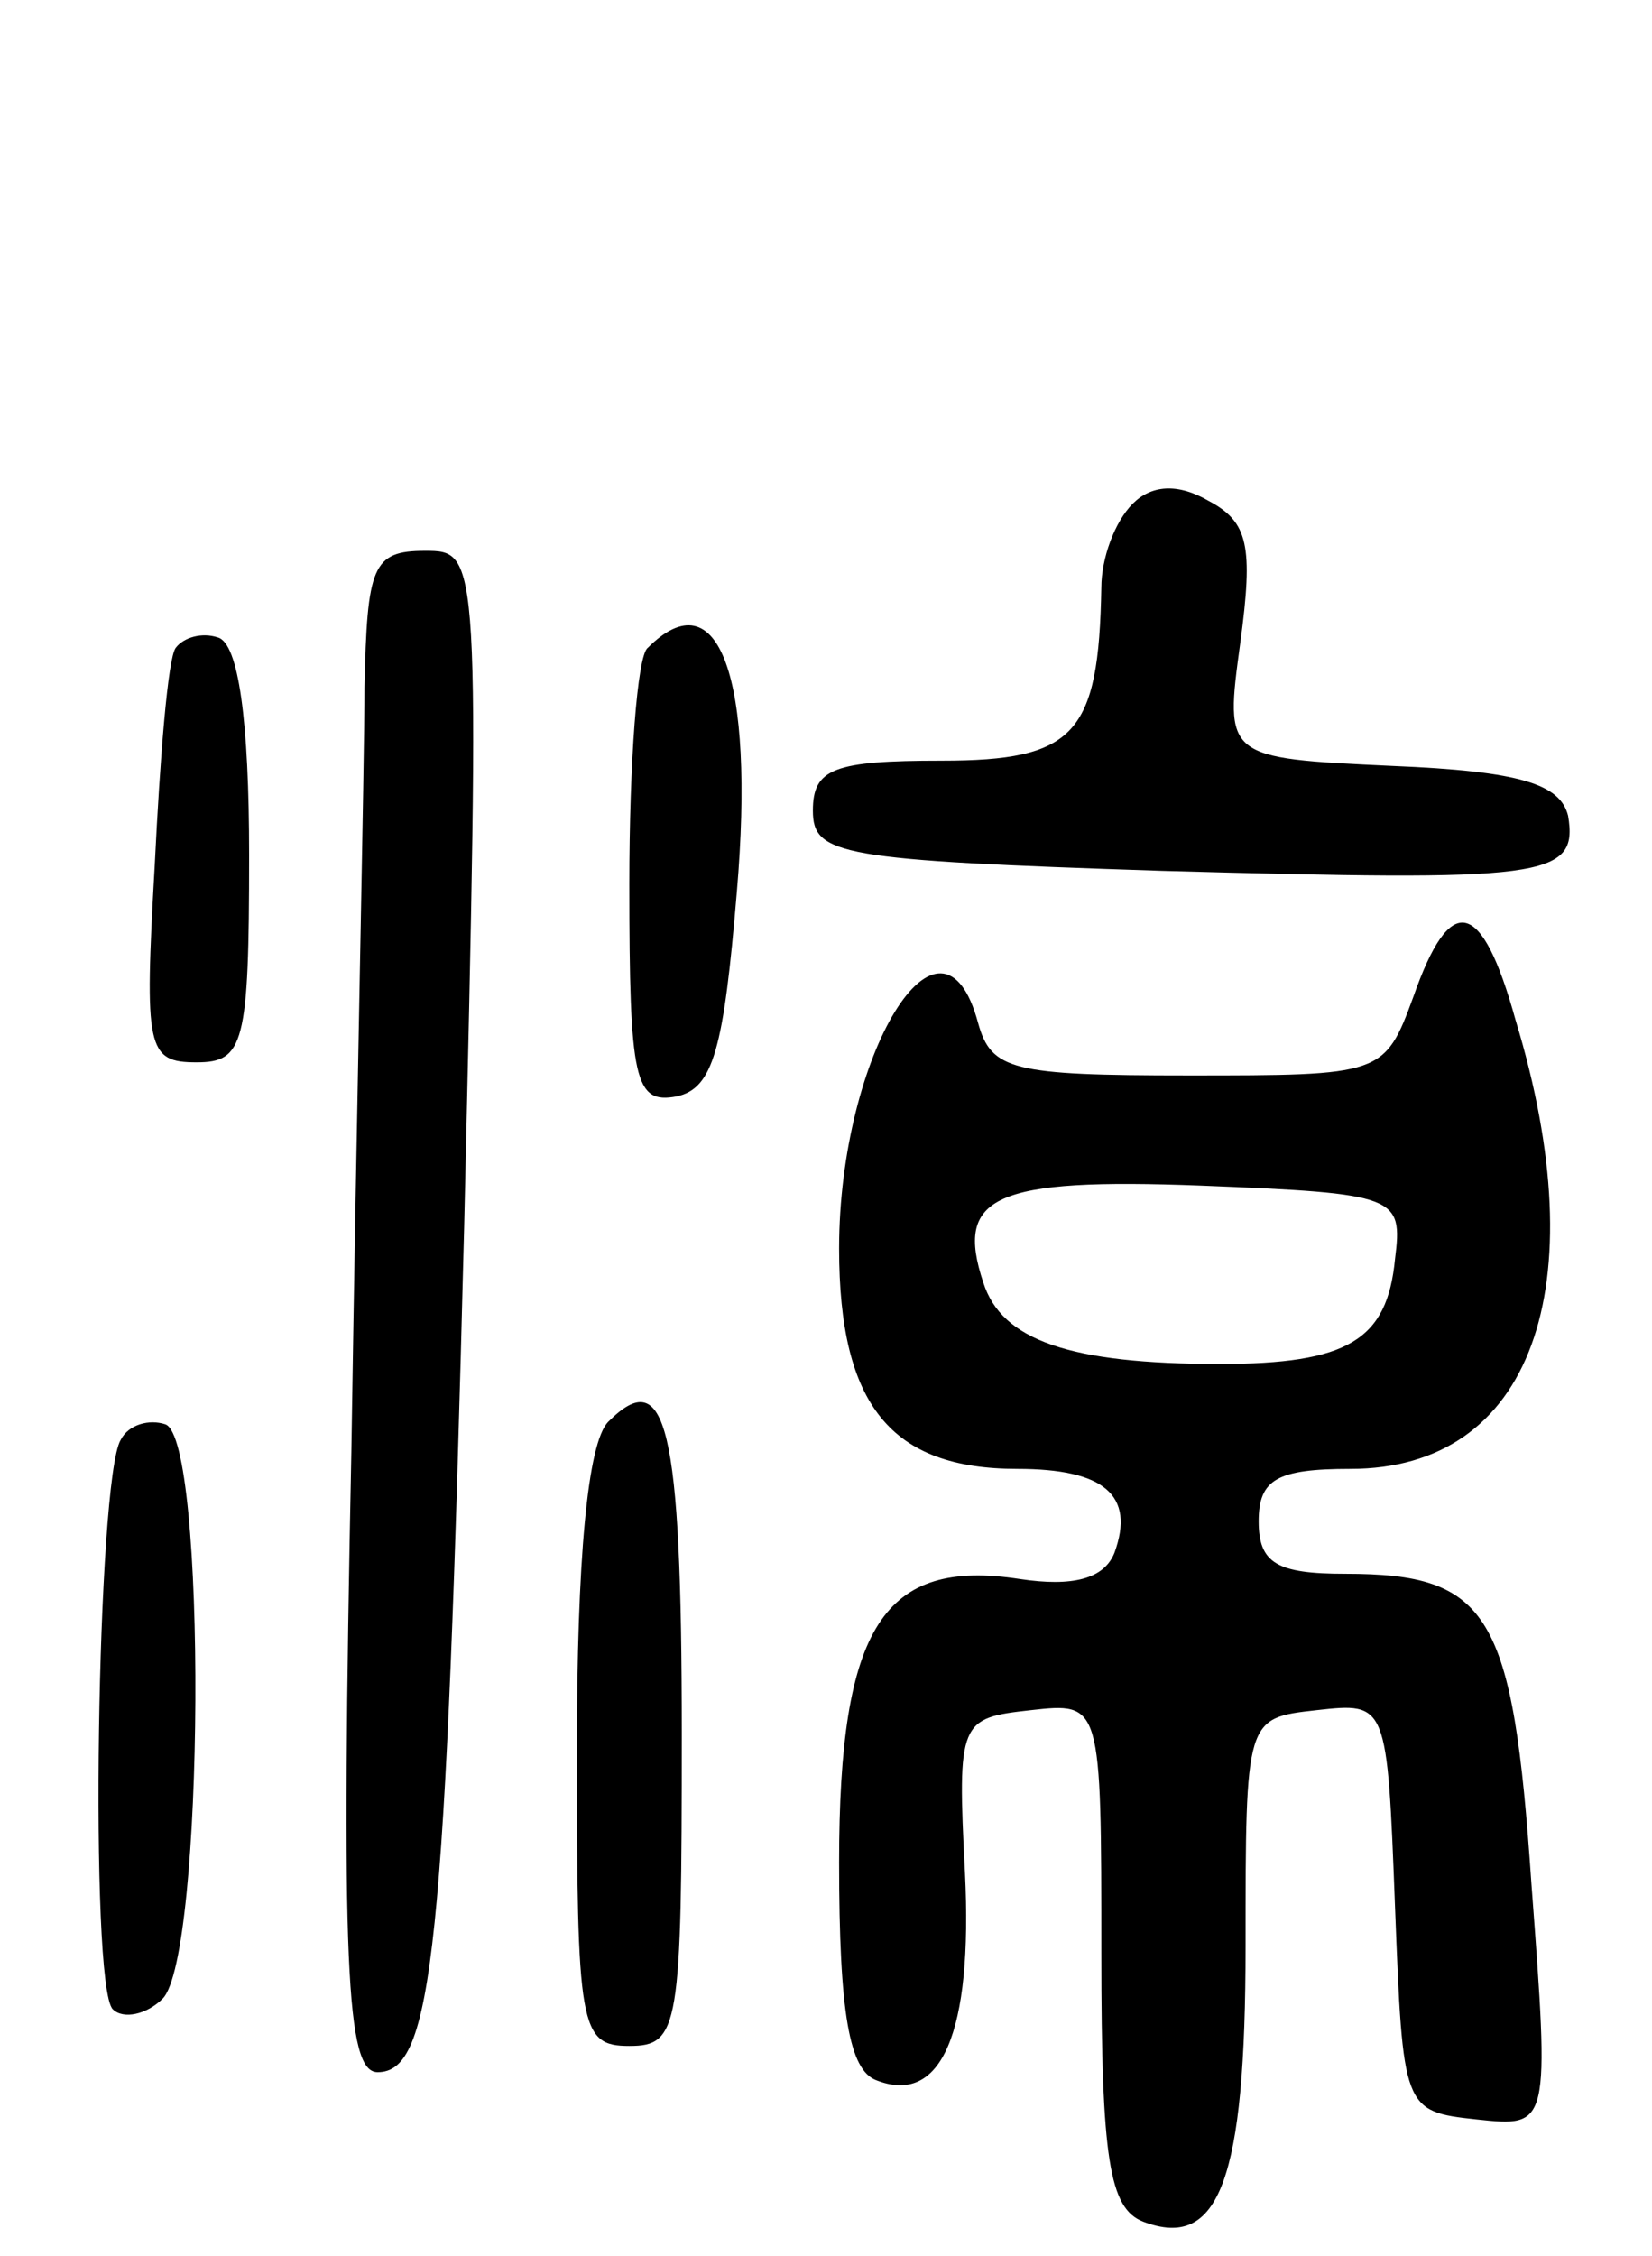
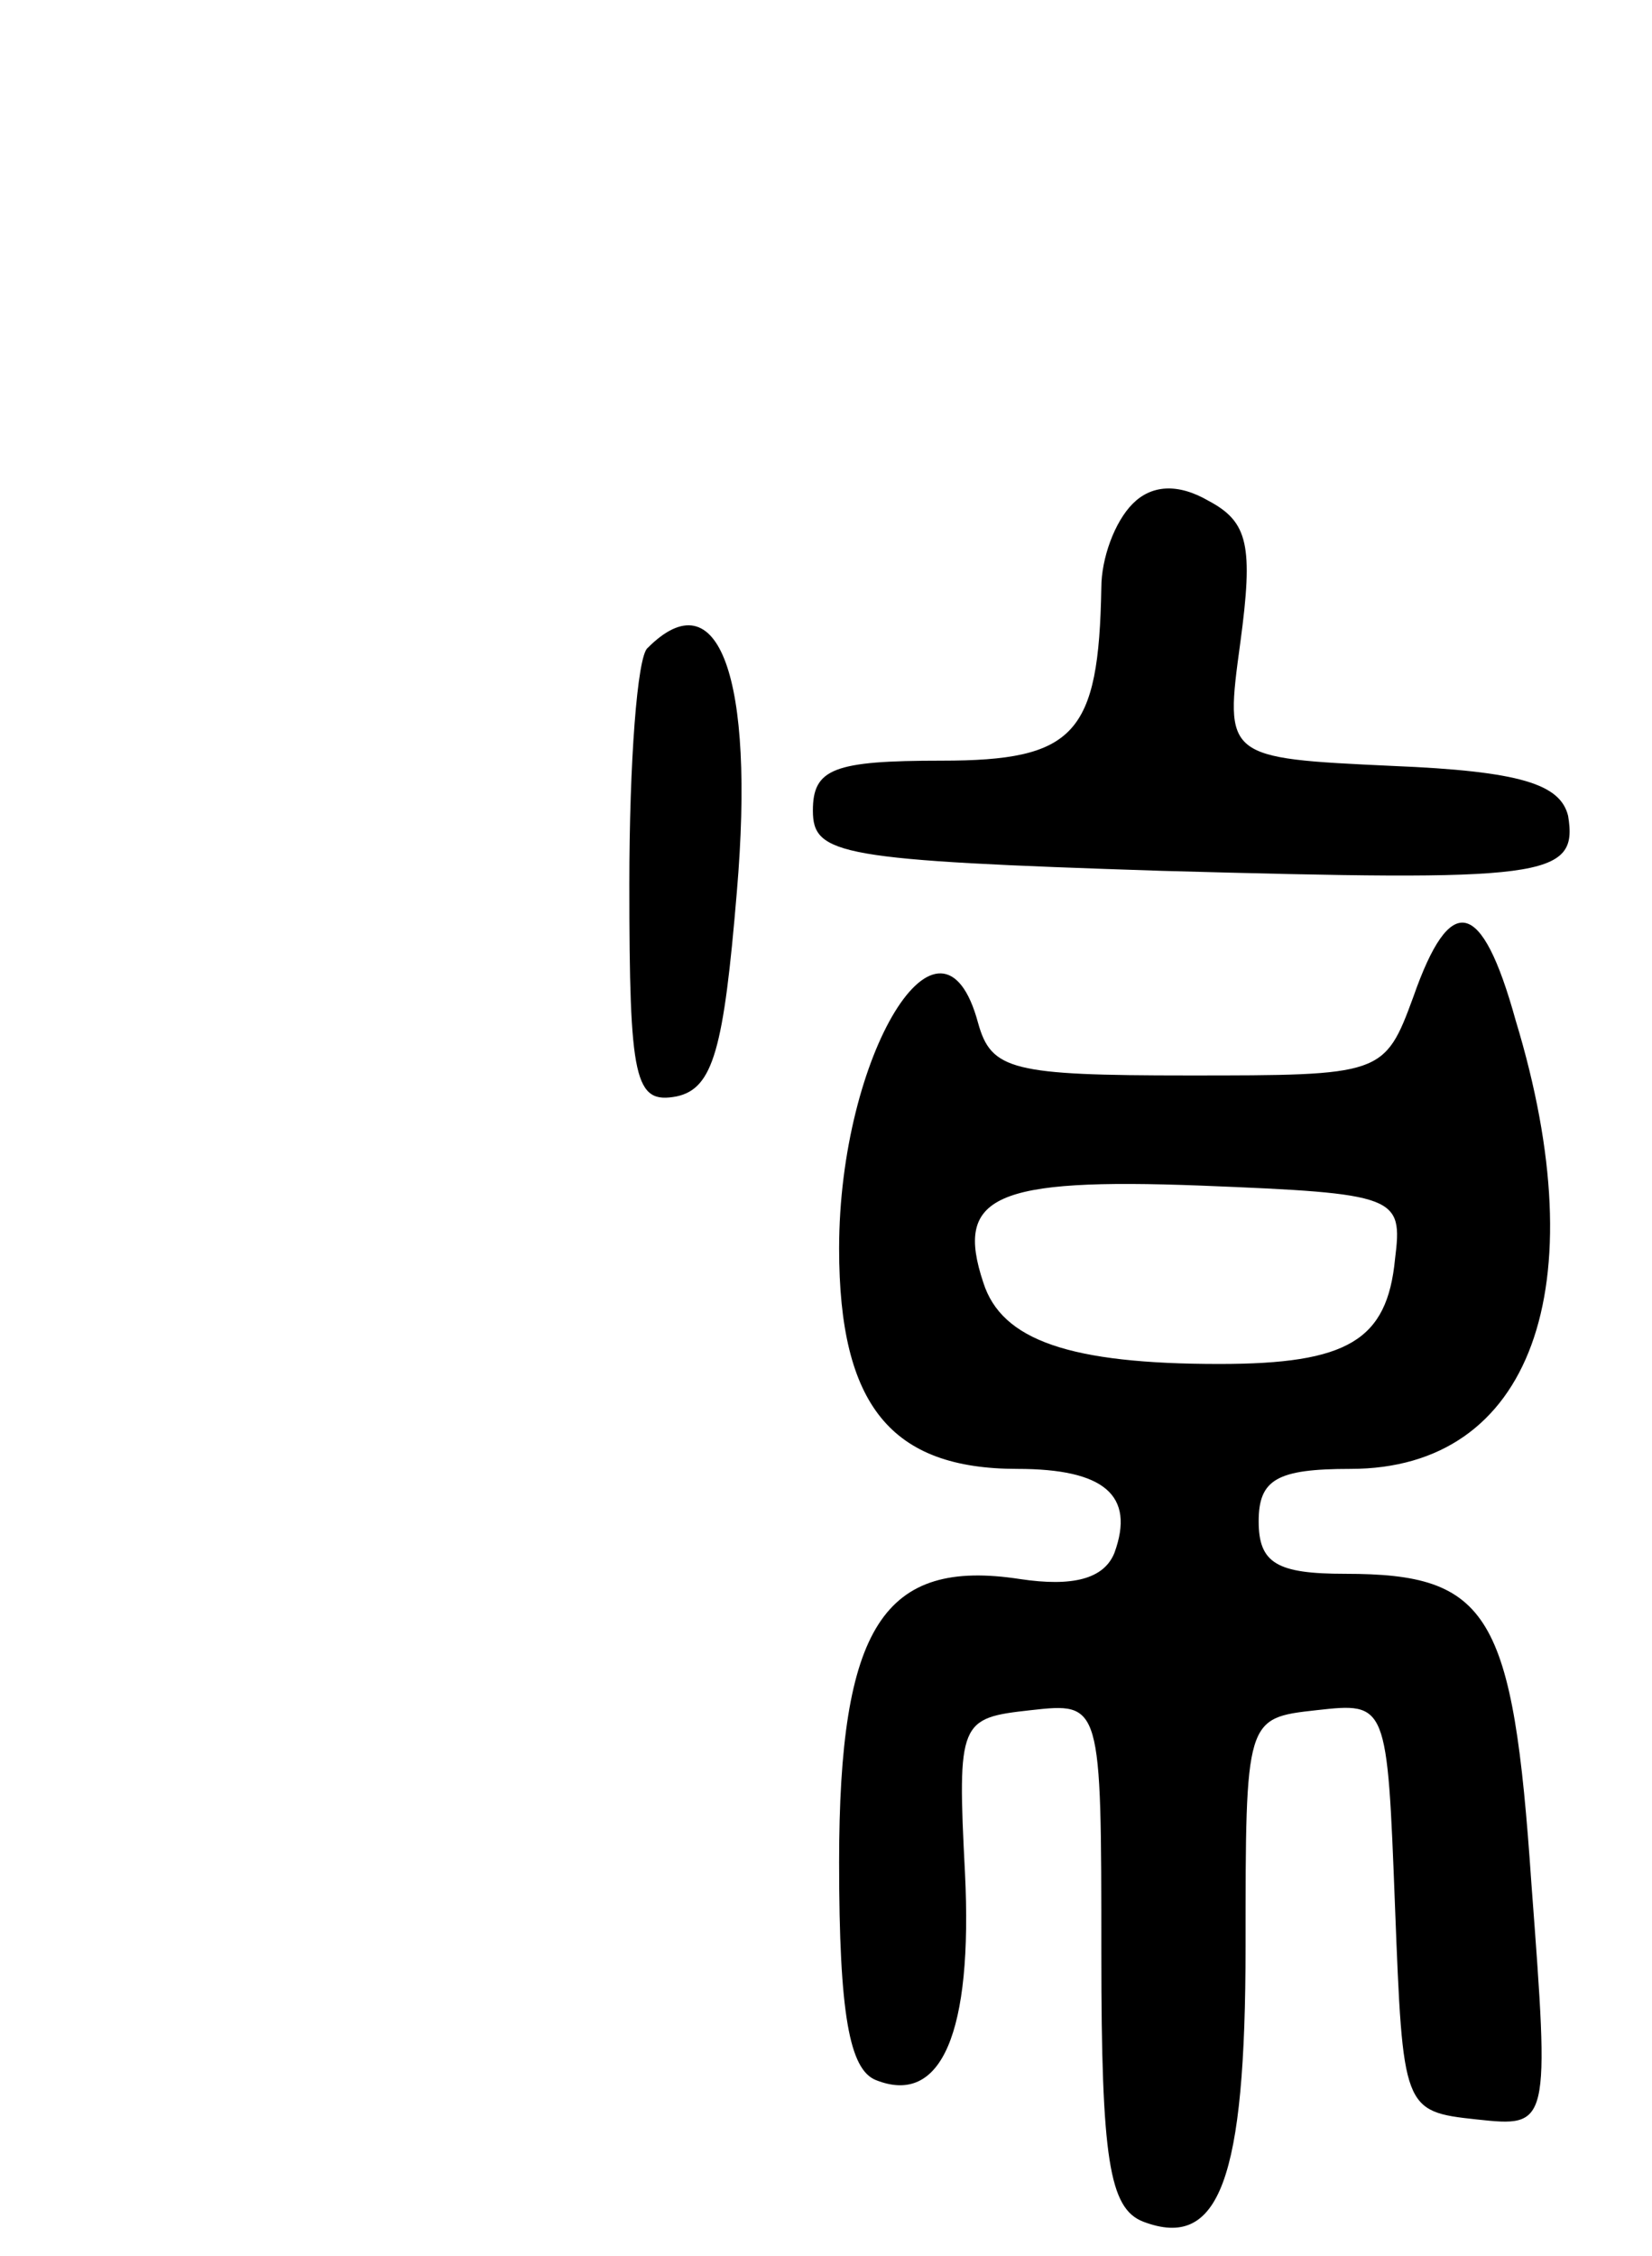
<svg xmlns="http://www.w3.org/2000/svg" version="1.0" width="63" height="86" viewBox="0 0 63 86">
  <g transform="translate(0,86) scale(0.1,-0.1)">
    <path d="M432 668 c-7 -7 -12 -21 -12 -32 -1 -56 -10 -66 -61 -66 -41 0 -49 -3 -49 -19 0 -17 10 -19 133 -23 146 -4 159 -3 155 21 -3 12 -18 17 -67 19 -64 3 -64 3 -58 47 5 37 3 46 -12 54 -12 7 -22 6 -29 -1z" />
-     <path d="M139 598 c0 -29 -3 -160 -5 -291 -4 -197 -2 -237 10 -237 21 0 26 45 33 322 6 258 6 258 -15 258 -20 0 -22 -6 -23 -52z" />
-     <path d="M67 613 c-3 -4 -6 -42 -8 -83 -4 -70 -3 -75 16 -75 18 0 20 7 20 79 0 51 -4 81 -12 83 -6 2 -13 0 -16 -4z" />
    <path d="M247 613 c-4 -3 -7 -44 -7 -90 0 -75 2 -84 18 -81 14 3 18 18 23 78 7 82 -7 120 -34 93z" />
    <path d="M539 480 c-11 -30 -12 -30 -86 -30 -67 0 -75 2 -80 20 -14 52 -53 -12 -53 -86 0 -60 20 -84 68 -84 33 0 45 -10 37 -32 -4 -10 -16 -13 -36 -10 -52 8 -69 -18 -69 -108 0 -58 4 -79 14 -83 25 -10 37 18 34 79 -3 58 -2 59 25 62 27 3 27 3 27 -93 0 -78 3 -97 16 -102 29 -11 39 16 39 105 0 87 0 87 27 90 27 3 27 3 30 -75 3 -77 3 -78 31 -81 28 -3 28 -3 21 90 -7 103 -16 118 -71 118 -26 0 -33 4 -33 20 0 16 7 20 35 20 69 0 94 69 63 171 -13 47 -25 49 -39 9z m-7 -100 c-3 -31 -18 -40 -67 -40 -57 0 -83 9 -90 31 -11 33 4 40 83 37 75 -3 77 -4 74 -28z" />
-     <path d="M232 318 c-8 -8 -12 -53 -12 -125 0 -106 1 -113 20 -113 19 0 20 7 20 119 0 118 -6 141 -28 119z" />
-     <path d="M46 311 c-9 -15 -12 -208 -3 -217 4 -4 13 -2 19 4 16 16 17 214 1 219 -6 2 -14 0 -17 -6z" />
  </g>
</svg>